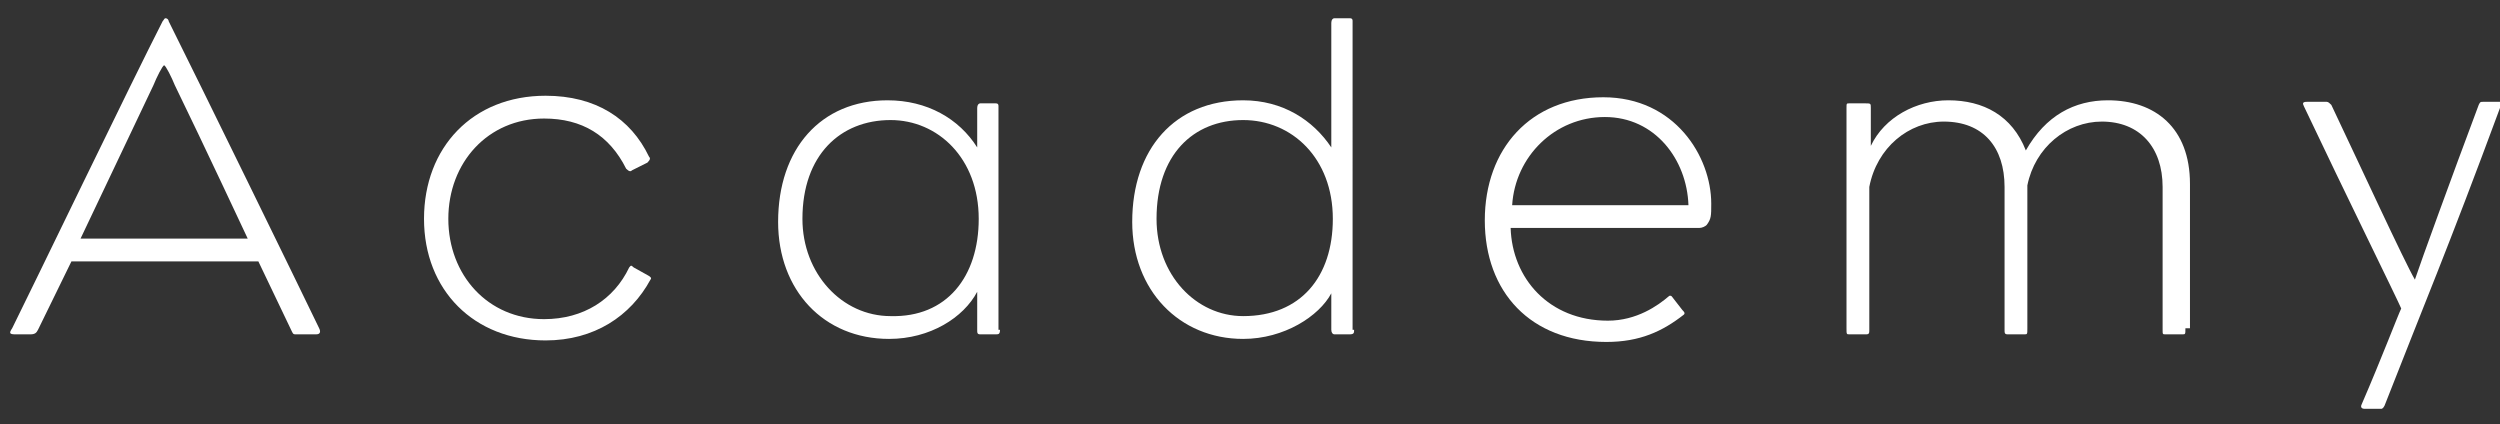
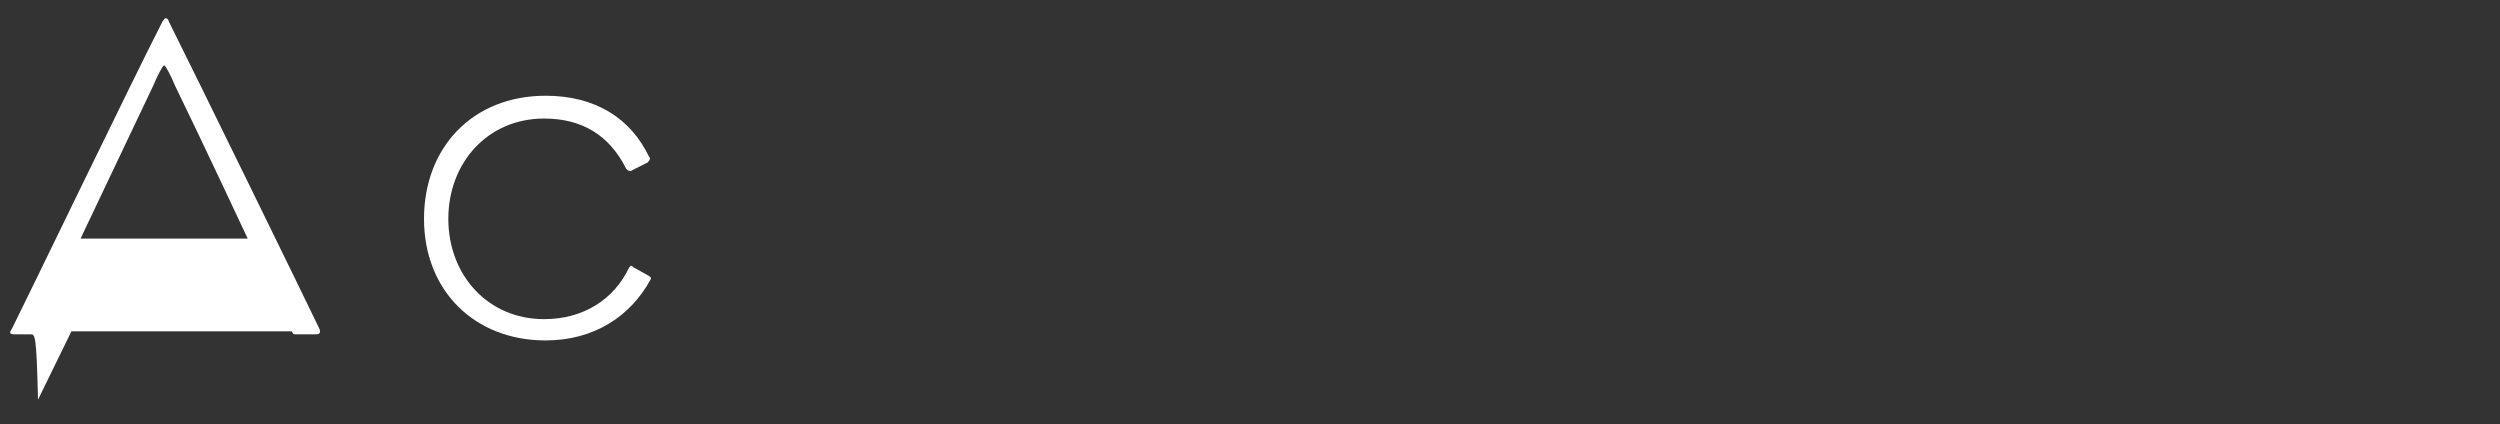
<svg xmlns="http://www.w3.org/2000/svg" version="1.1" id="レイヤー_1" x="0px" y="0px" viewBox="0 0 164.5 27.9" style="enable-background:new 0 0 164.5 27.9;" xml:space="preserve">
  <rect x="0" y="0" width="164.5" height="27.9" fill="#333333" stroke="none" />
  <style type="text/css">
	.st0{fill:#FFFFFF;}
</style>
  <g>
-     <path class="st0" d="M21,21.6c0.1,0.2,0.1,0.4-0.2,0.4h-1.3c-0.2,0-0.2,0-0.3-0.2l-2.2-4.6H4.7l-2.2,4.5C2.4,21.9,2.3,22,2,22H1   c-0.4,0-0.4-0.1-0.2-0.4c1.1-2.2,8-16.5,9.9-20.2c0.1-0.1,0.1-0.2,0.2-0.2c0.1,0,0.2,0.1,0.2,0.2C13,5.2,19.8,19.1,21,21.6z    M16.3,15.7c0,0-2.9-6.2-4.8-10.1c-0.2-0.5-0.6-1.3-0.7-1.3c-0.1,0-0.5,0.8-0.7,1.3c-1.9,4-4.8,10.1-4.8,10.1H16.3z" />
+     <path class="st0" d="M21,21.6c0.1,0.2,0.1,0.4-0.2,0.4h-1.3c-0.2,0-0.2,0-0.3-0.2H4.7l-2.2,4.5C2.4,21.9,2.3,22,2,22H1   c-0.4,0-0.4-0.1-0.2-0.4c1.1-2.2,8-16.5,9.9-20.2c0.1-0.1,0.1-0.2,0.2-0.2c0.1,0,0.2,0.1,0.2,0.2C13,5.2,19.8,19.1,21,21.6z    M16.3,15.7c0,0-2.9-6.2-4.8-10.1c-0.2-0.5-0.6-1.3-0.7-1.3c-0.1,0-0.5,0.8-0.7,1.3c-1.9,4-4.8,10.1-4.8,10.1H16.3z" />
    <path class="st0" d="M42.8,18.4c-1.3,2.4-3.7,4-6.9,4c-4.7,0-8-3.3-8-8c0-4.7,3.2-8.1,8-8.1c3.3,0,5.6,1.5,6.8,4   c0.1,0.1,0.1,0.2-0.1,0.4l-1,0.5c-0.1,0.1-0.2,0.1-0.4-0.1c-1.1-2.2-2.9-3.3-5.4-3.3c-3.7,0-6.3,2.9-6.3,6.6c0,3.7,2.6,6.6,6.3,6.6   c2.6,0,4.6-1.3,5.6-3.4c0.1-0.1,0.1-0.2,0.3,0l0.9,0.5C42.8,18.2,42.9,18.3,42.8,18.4z" />
-     <path class="st0" d="M65.8,21.7c0,0.3-0.1,0.3-0.3,0.3h-1c-0.2,0-0.2-0.1-0.2-0.3v-2.5c-0.9,1.7-3.1,3.1-5.8,3.1   c-4.3,0-7.3-3.2-7.3-7.7c0-4.8,2.8-8,7.2-8c2.6,0,4.7,1.2,5.9,3.1V7.1c0-0.2,0.1-0.3,0.2-0.3h1c0.2,0,0.2,0.1,0.2,0.2V21.7z    M64.4,14.4c0-4-2.7-6.5-5.8-6.5c-3.3,0-5.8,2.3-5.8,6.5c0,3.6,2.6,6.4,5.8,6.4C62.3,20.9,64.4,18.2,64.4,14.4z" />
-     <path class="st0" d="M89.1,21.7c0,0.2,0,0.3-0.3,0.3h-1c-0.1,0-0.2-0.1-0.2-0.3v-2.4c-0.8,1.5-3.1,3-5.8,3c-4.2,0-7.3-3.2-7.3-7.7   c0-4.8,2.8-8,7.3-8c2.6,0,4.6,1.3,5.8,3.1V1.5c0-0.2,0.1-0.3,0.2-0.3h1c0.2,0,0.2,0.1,0.2,0.2V21.7z M87.7,14.4   c0-4-2.7-6.5-5.9-6.5c-3.3,0-5.7,2.3-5.7,6.5c0,3.7,2.6,6.4,5.7,6.4C85.6,20.8,87.7,18.2,87.7,14.4z" />
-     <path class="st0" d="M112.6,13.4c0,0.8,0,1-0.3,1.4c-0.1,0.1-0.3,0.2-0.5,0.2H99.4c0.1,3.3,2.5,6.1,6.4,6.1c1.9,0,3.3-1,4-1.6   c0.1-0.1,0.2,0,0.2,0c0.3,0.4,0.4,0.5,0.7,0.9c0.1,0.1,0.2,0.2,0.1,0.3c-1.4,1.1-2.9,1.8-5.1,1.8c-5,0-8-3.3-8-8   c0-4.7,3-8.1,7.8-8.1C110.2,6.4,112.6,10.3,112.6,13.4z M111.1,13.5c-0.1-3-2.2-5.8-5.5-5.8c-3.3,0-5.9,2.6-6.1,5.8H111.1z" />
-     <path class="st0" d="M143.8,21.6c0,0.4,0,0.4-0.2,0.4h-1.1c-0.2,0-0.2,0-0.2-0.3v-9.4c0-2.6-1.5-4.3-4-4.3c-2.3,0-4.4,1.7-4.9,4.2   v9.4c0,0.4,0,0.4-0.2,0.4h-1.1c-0.2,0-0.2-0.1-0.2-0.3v-9.4c0-2.6-1.4-4.3-4-4.3c-2.3,0-4.4,1.7-4.9,4.3v9.4c0,0.2,0,0.3-0.2,0.3   h-1.1c-0.2,0-0.2,0-0.2-0.4V7.1c0-0.3,0-0.3,0.2-0.3h1c0.4,0,0.4,0,0.4,0.3v2.5c0.9-1.9,3-3,5.1-3c2.3,0,4.2,1,5.1,3.3   c1.3-2.3,3.2-3.3,5.4-3.3c3.1,0,5.4,1.8,5.4,5.5V21.6z" />
-     <path class="st0" d="M164.5,7.1c-3.4,9.2-5.1,13.2-7.6,19.6c-0.1,0.2-0.2,0.2-0.2,0.2h-1.1c-0.2,0-0.3-0.1-0.2-0.3   c1.3-3,2.4-5.9,2.6-6.3c-0.2-0.5-3.7-7.6-6.4-13.3c-0.1-0.2-0.1-0.3,0.2-0.3h1.3c0.1,0,0.2,0.1,0.3,0.2c1.9,4,4.8,10.3,5.5,11.5   c0.4-1.2,2.4-6.7,4.2-11.5c0.1-0.2,0.1-0.2,0.3-0.2h1.2C164.5,6.8,164.5,6.9,164.5,7.1z" />
  </g>
</svg>